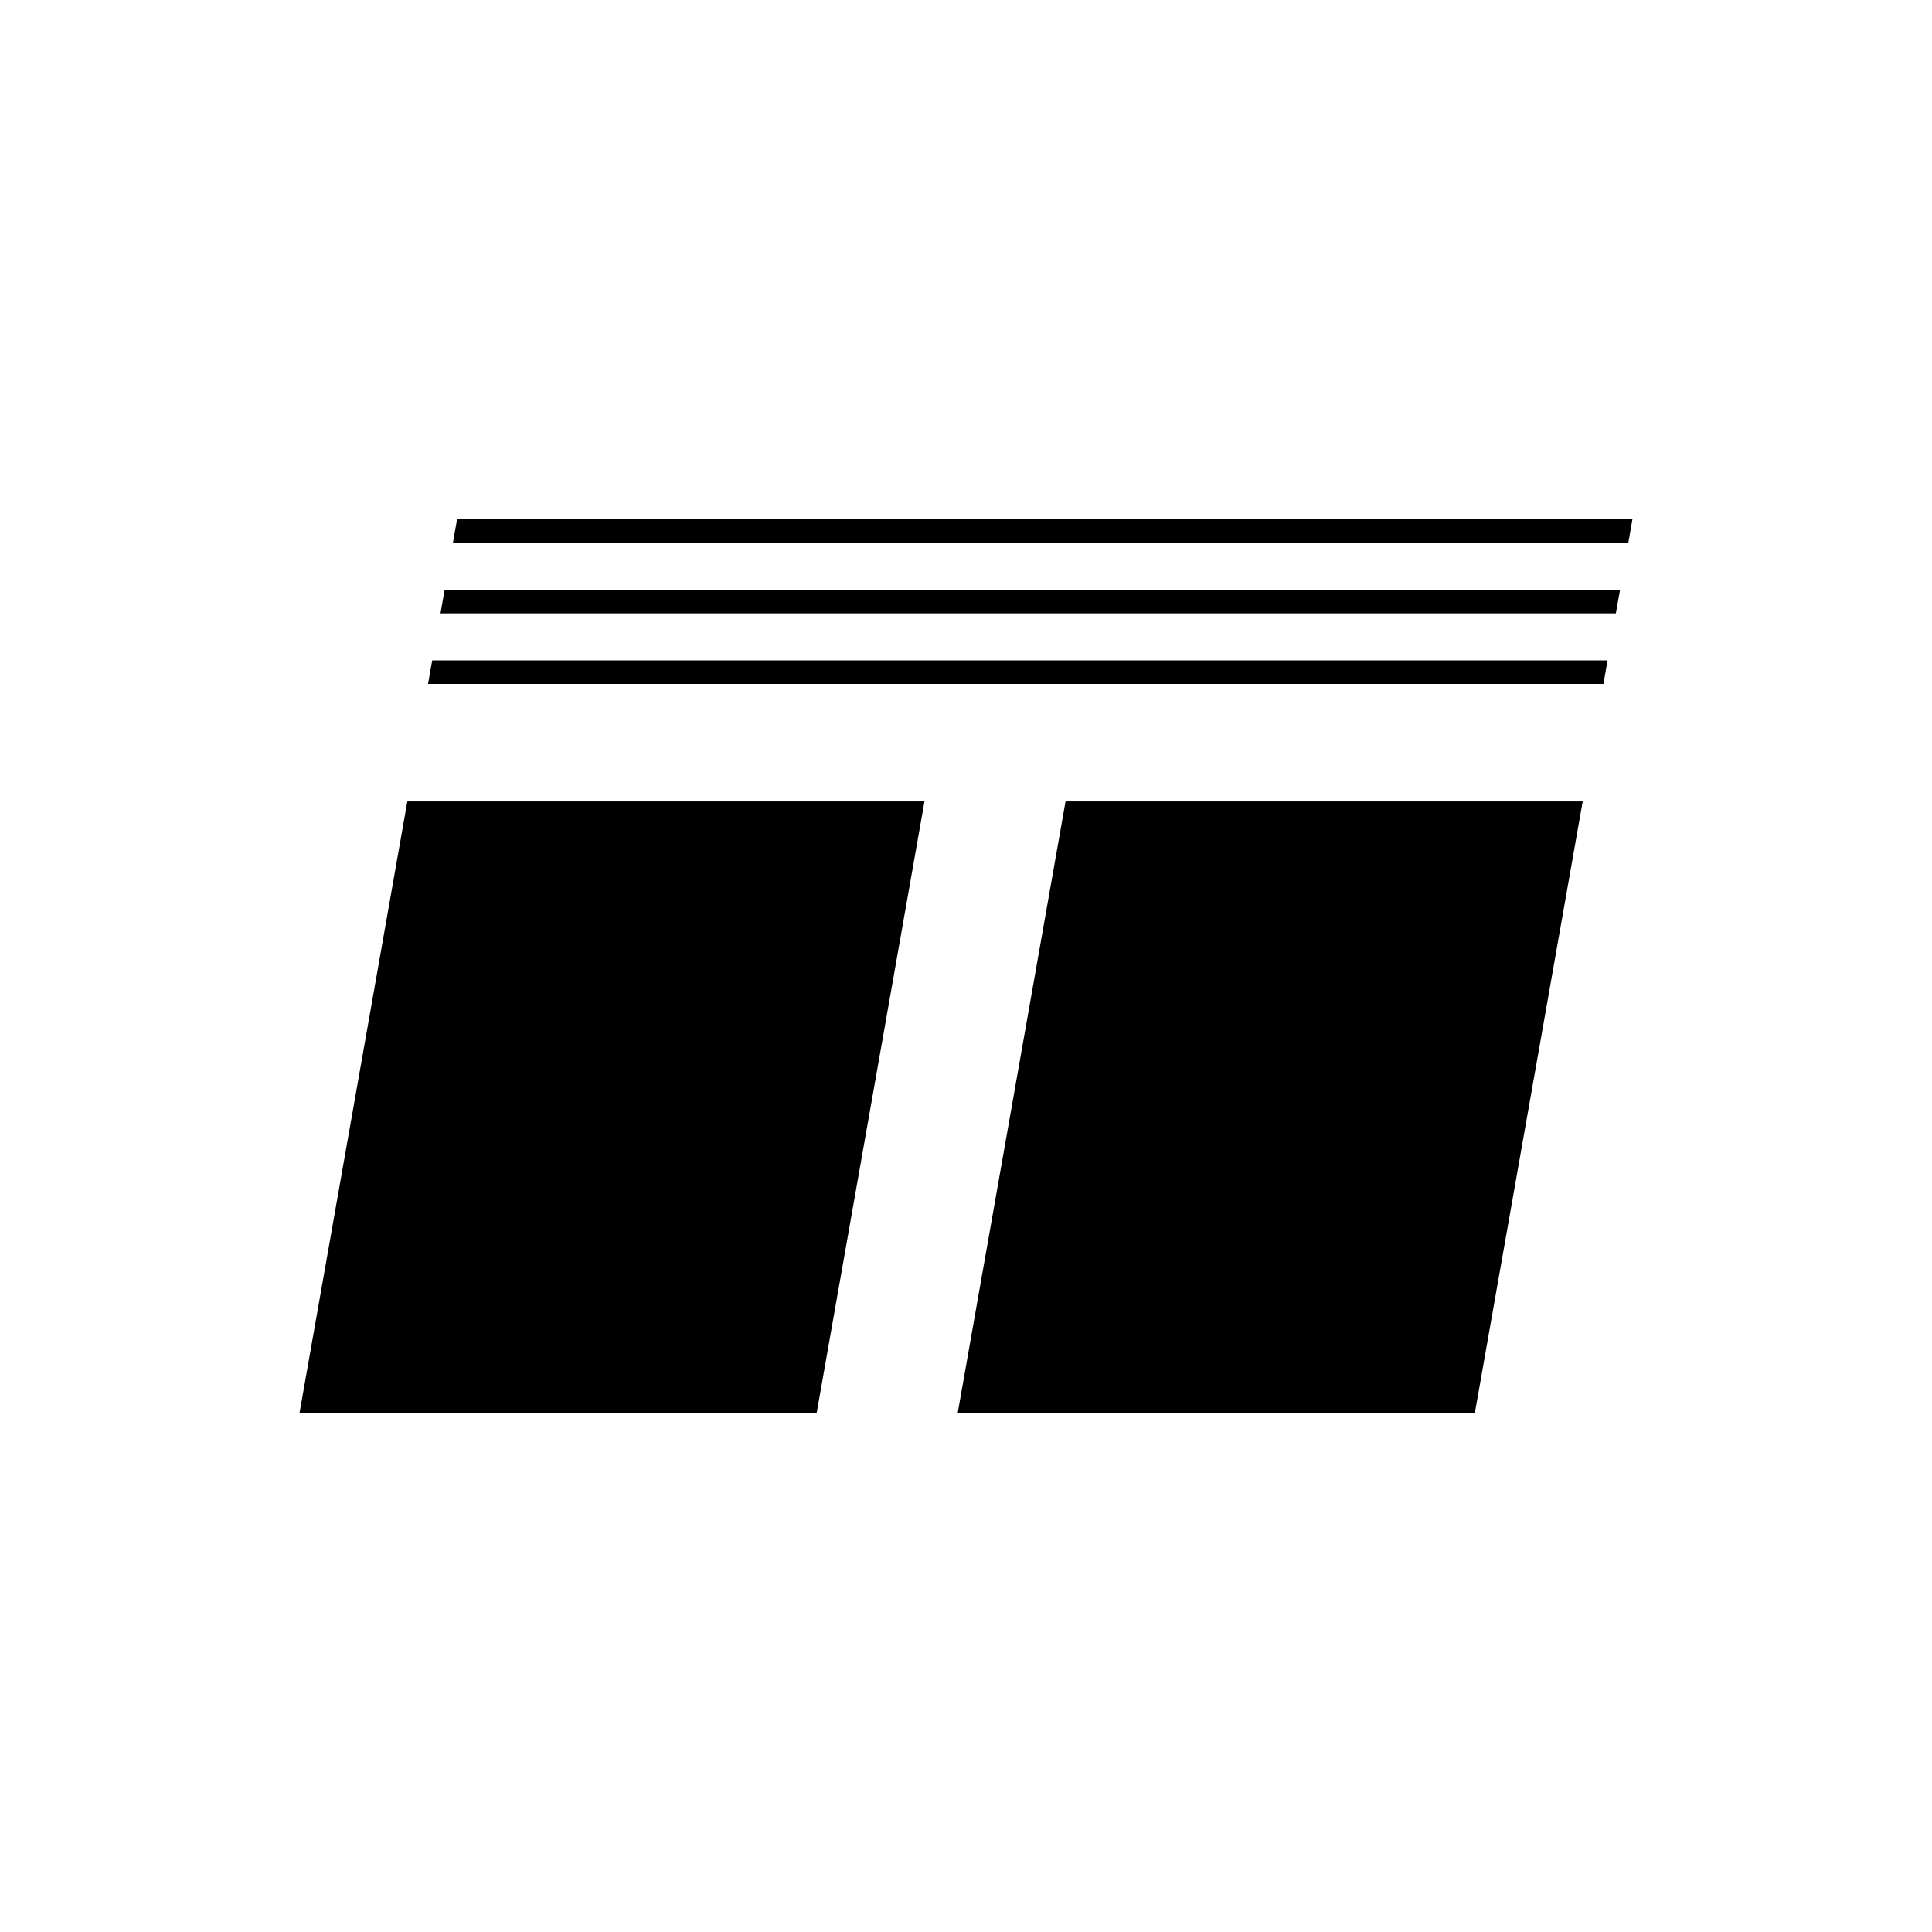
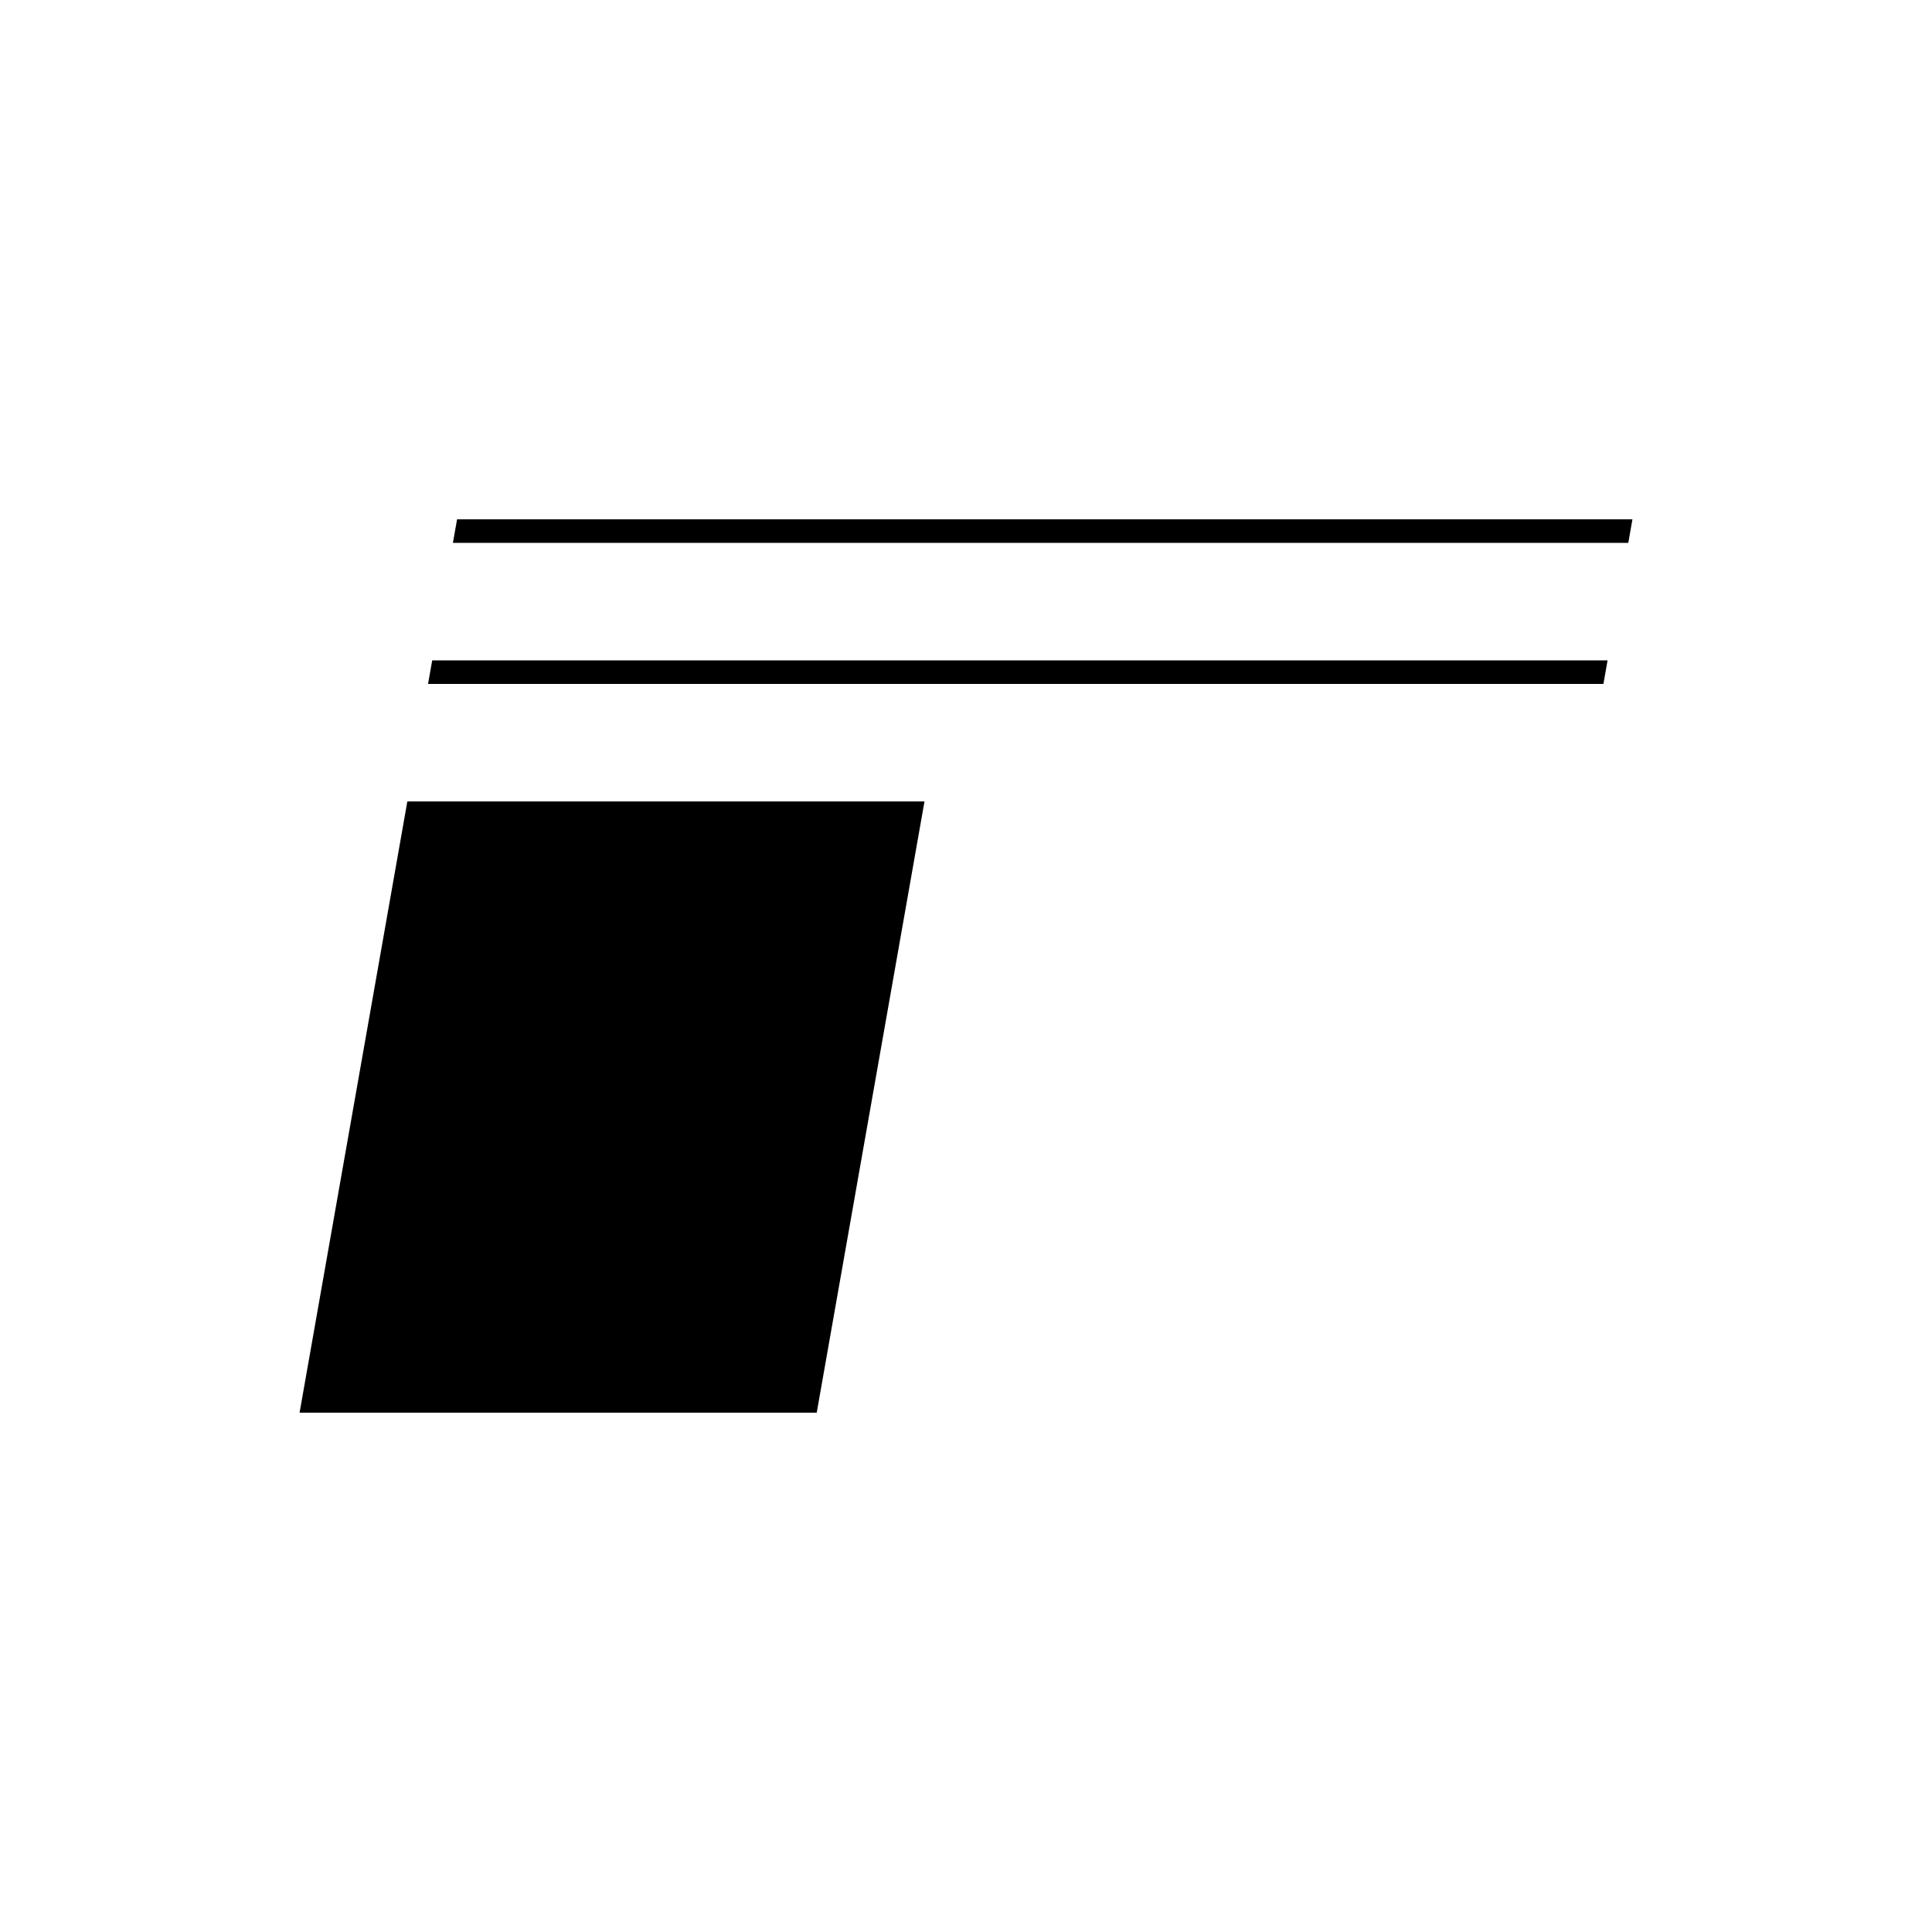
<svg xmlns="http://www.w3.org/2000/svg" fill="#000000" width="800px" height="800px" version="1.1" viewBox="144 144 512 512">
  <g>
    <path d="m570.02 319.01h-311.48l-1.102 6.234h311.49z" />
-     <path d="m573.32 300.32h-311.49l-1.094 6.227h311.48z" />
    <path d="m576.61 281.63h-311.48l-1.105 6.231h311.49z" />
    <path d="m389 356.39h-137.05l-28.559 161.98h137.05z" />
-     <path d="m563.43 356.39h-137.05l-28.562 161.98h137.05z" />
  </g>
</svg>